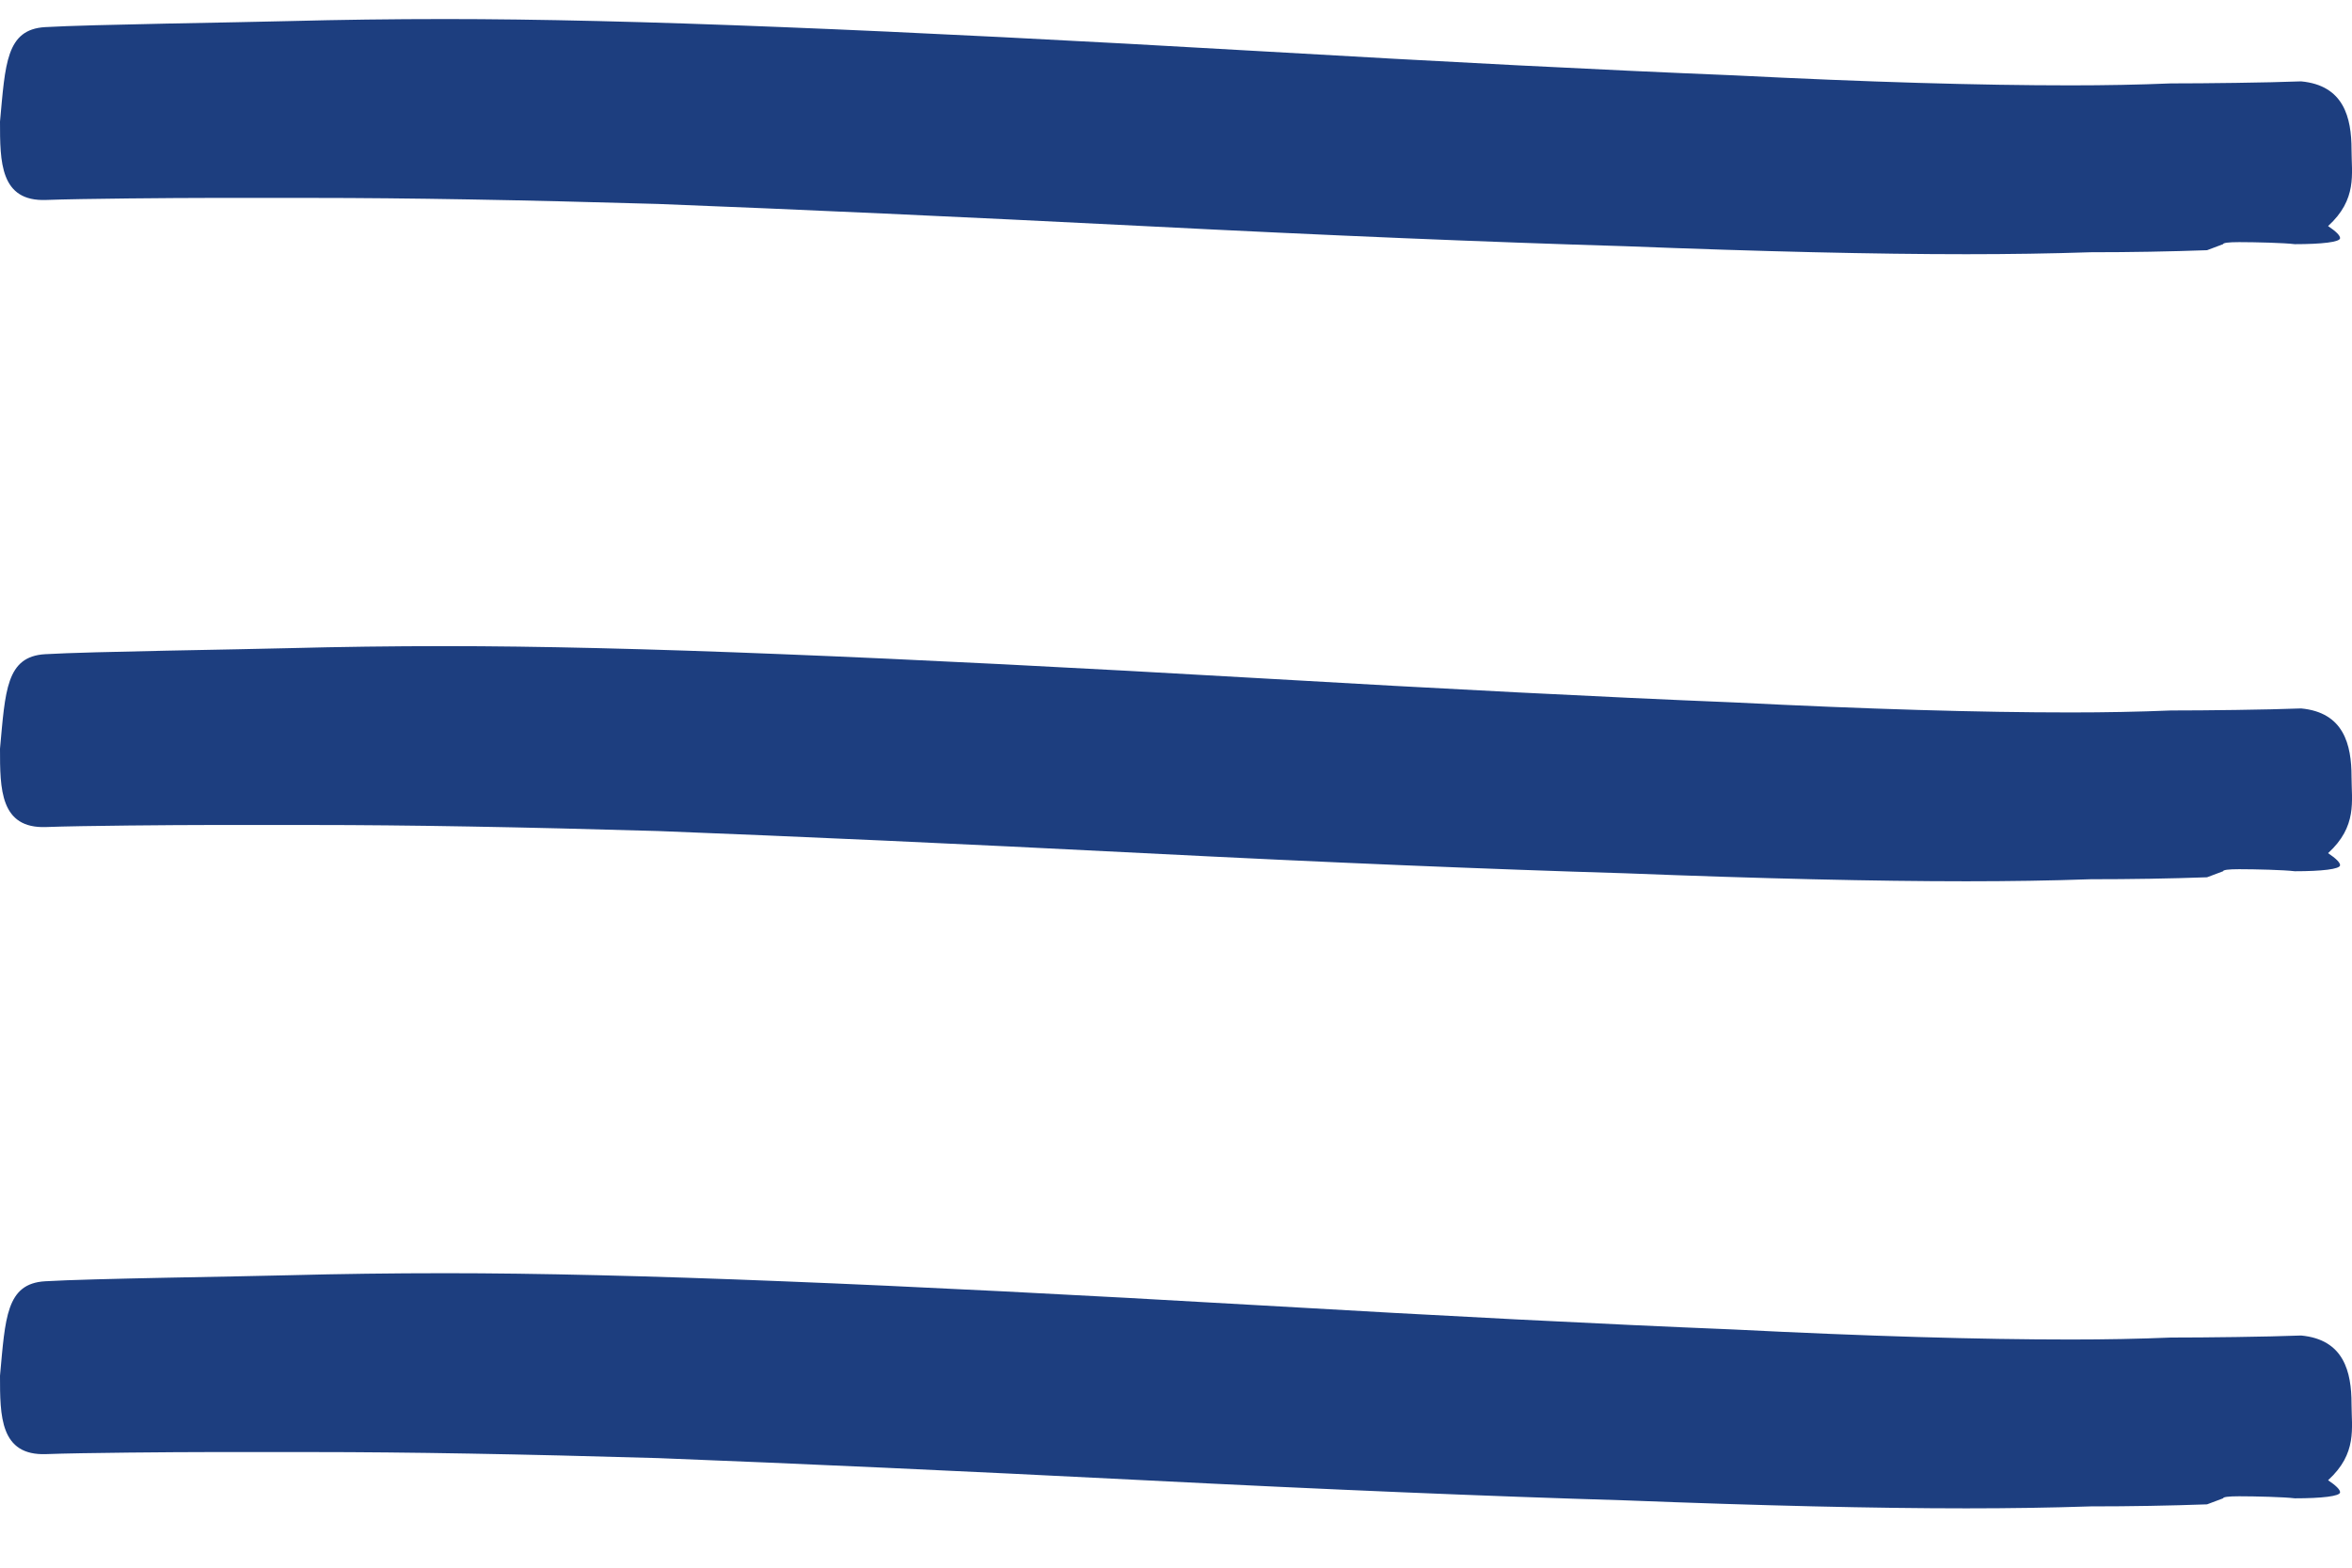
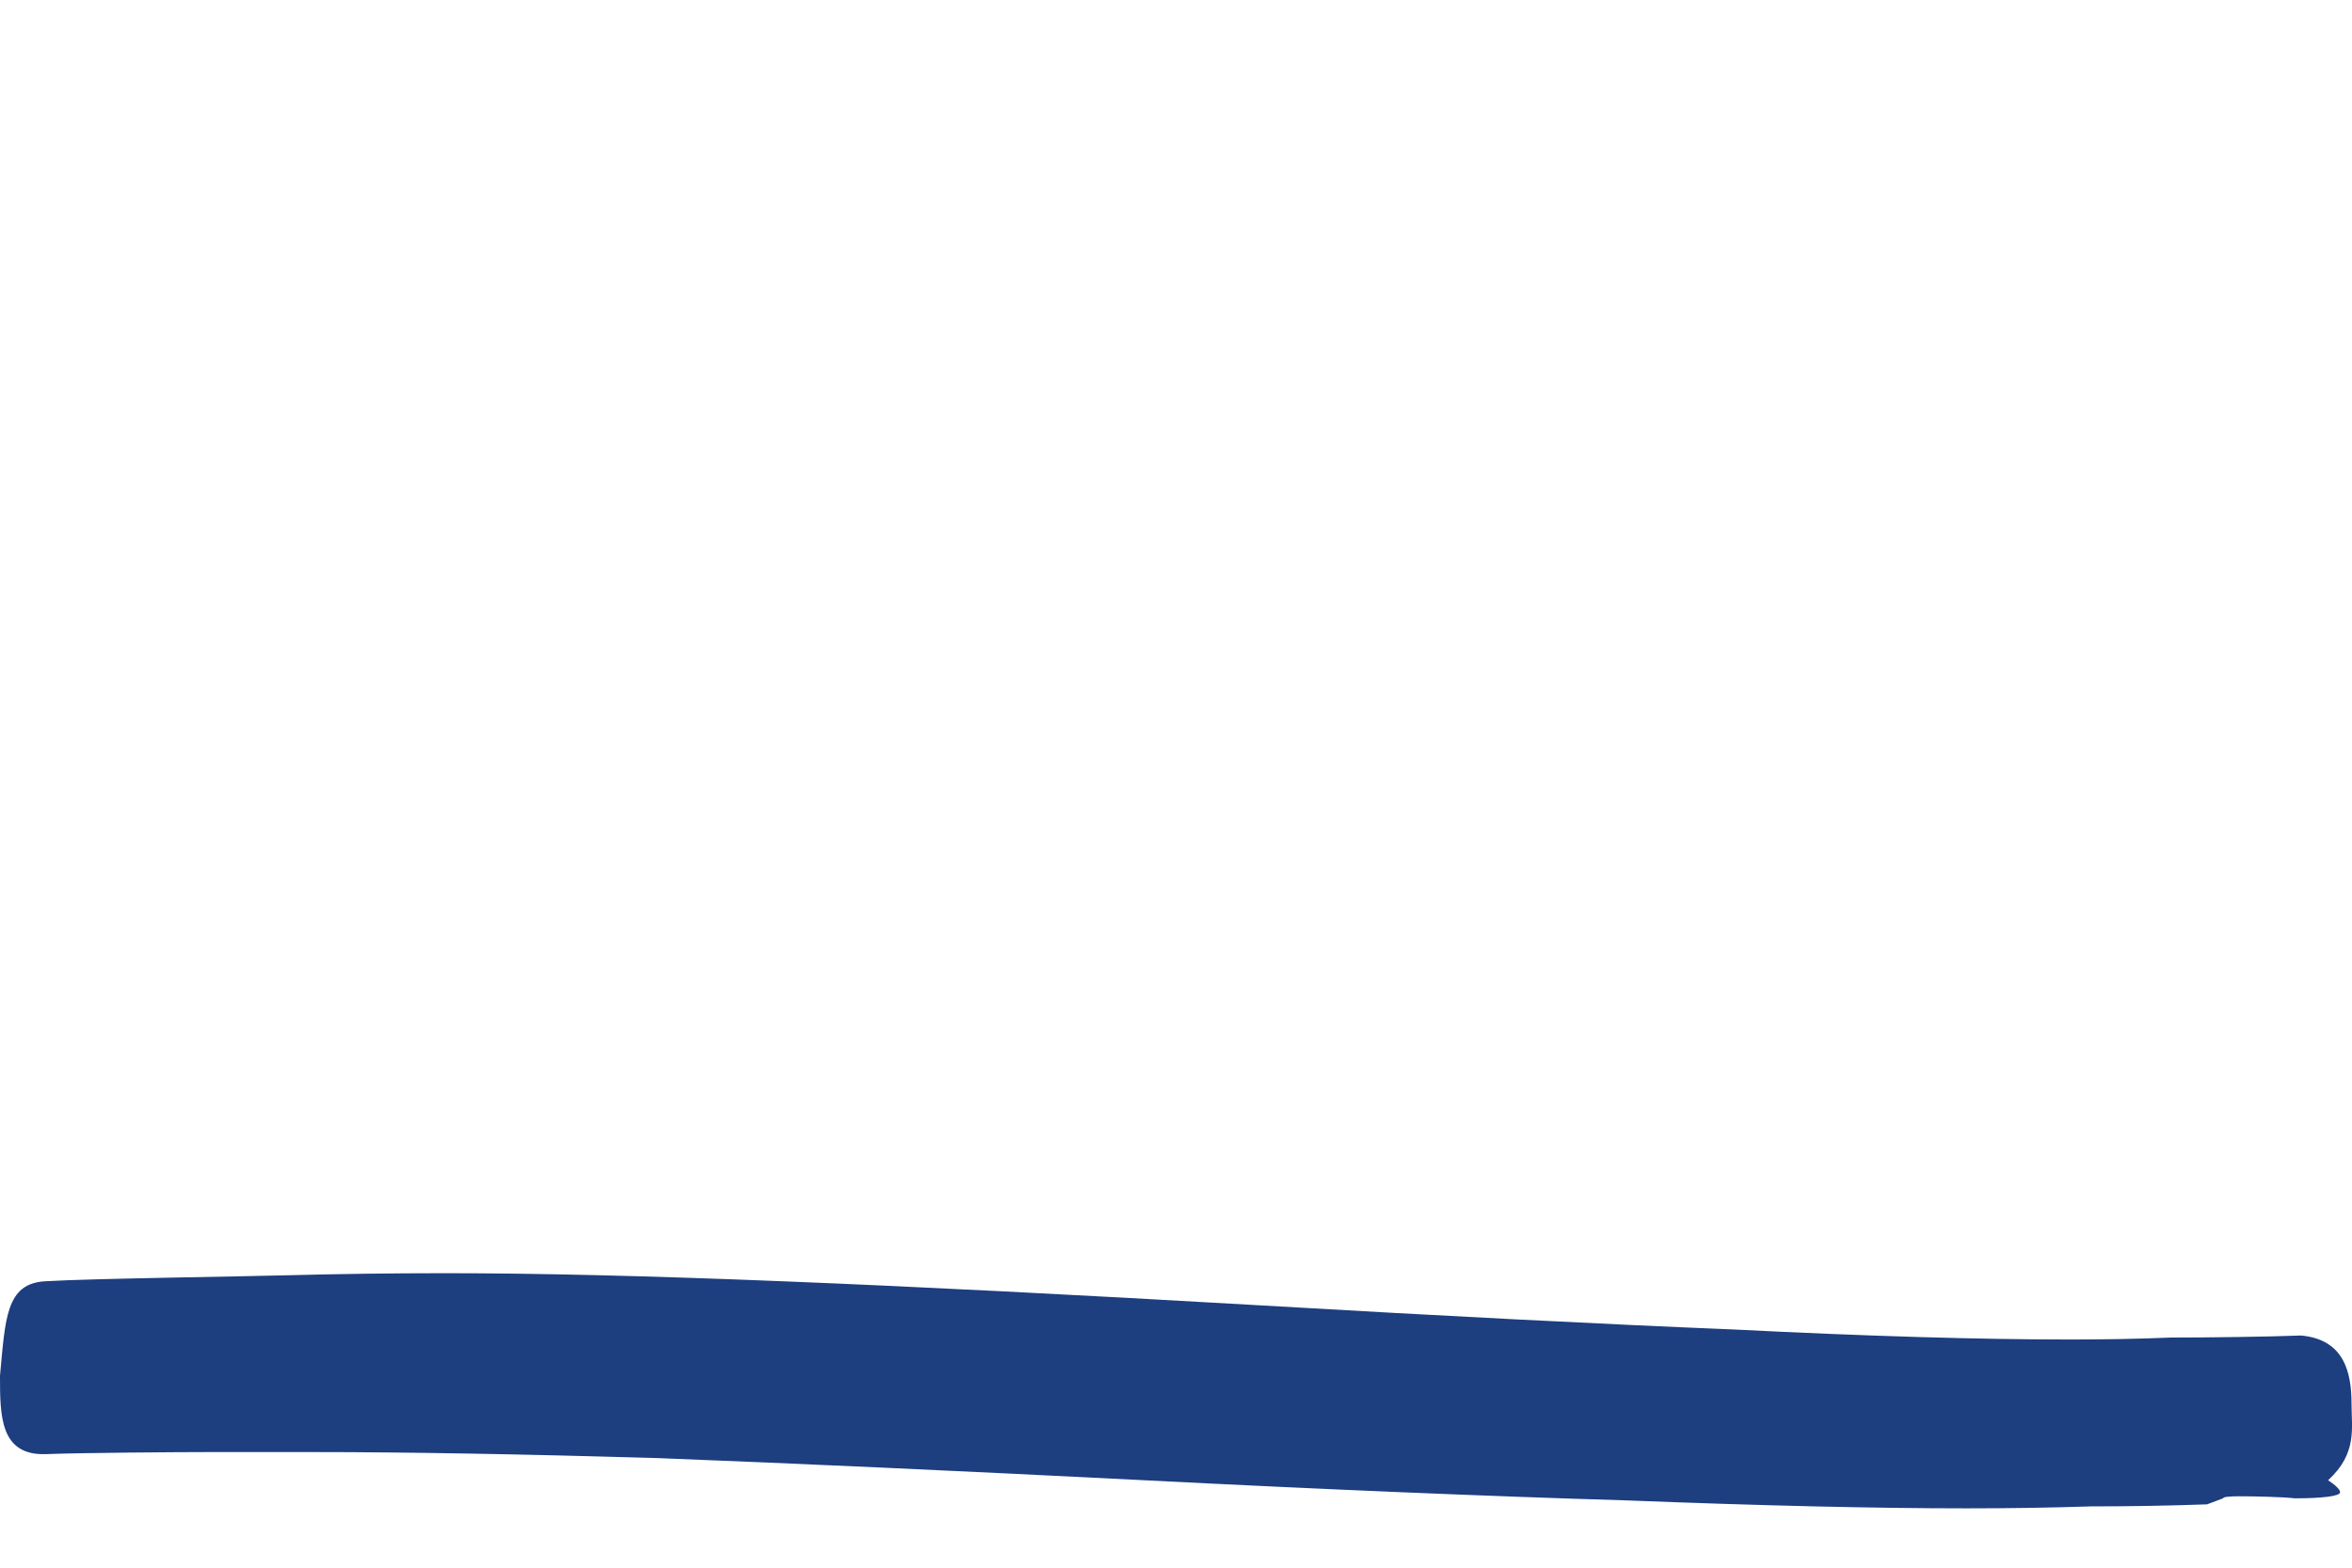
<svg xmlns="http://www.w3.org/2000/svg" width="30" height="20" viewBox="0 0 30 20" fill="none">
-   <path d="M28.151 3.192C27.673 3.209 27.178 3.218 26.667 3.218C26.155 3.235 25.626 3.243 25.08 3.243C23.92 3.243 22.47 3.209 20.729 3.141C18.989 3.089 16.942 3.004 14.587 2.884C12.233 2.765 10.168 2.671 8.394 2.602C6.654 2.551 5.187 2.525 3.992 2.525C3.549 2.525 3.105 2.525 2.662 2.525C2.252 2.525 1.034 2.534 0.59 2.551C1.80548e-06 2.574 1.82777e-06 2.064 1.85019e-06 1.551C0.068 0.816 0.077 0.375 0.575 0.346C1.155 0.312 3.071 0.286 3.685 0.269C4.334 0.252 4.999 0.243 5.681 0.243C6.842 0.243 8.275 0.277 9.981 0.346C11.687 0.414 13.717 0.517 16.072 0.653C18.426 0.79 20.439 0.893 22.111 0.961C23.817 1.047 25.251 1.089 26.411 1.089C26.854 1.089 27.281 1.081 27.69 1.064C28.134 1.064 28.907 1.055 29.351 1.038C29.896 1.089 29.994 1.5 29.994 1.91C29.994 2.218 30.07 2.542 29.695 2.884C29.797 2.953 29.848 3.004 29.848 3.038C29.848 3.089 29.611 3.115 29.27 3.115C29.134 3.098 28.765 3.089 28.561 3.089C28.424 3.089 28.356 3.098 28.356 3.115L28.151 3.192Z" fill="#1D3E7F" />
-   <path d="M28.151 11.192C27.673 11.209 27.178 11.217 26.667 11.217C26.155 11.235 25.626 11.243 25.08 11.243C23.92 11.243 22.47 11.209 20.729 11.141C18.989 11.089 16.942 11.004 14.587 10.884C12.233 10.764 10.168 10.671 8.394 10.602C6.654 10.551 5.187 10.525 3.992 10.525C3.549 10.525 3.105 10.525 2.662 10.525C2.252 10.525 1.034 10.534 0.59 10.551C1.80548e-06 10.574 1.82777e-06 10.064 1.85019e-06 9.551C0.068 8.816 0.077 8.375 0.575 8.346C1.155 8.312 3.071 8.286 3.685 8.269C4.334 8.252 4.999 8.243 5.681 8.243C6.842 8.243 8.275 8.277 9.981 8.346C11.687 8.414 13.717 8.517 16.072 8.653C18.426 8.79 20.439 8.893 22.111 8.961C23.817 9.047 25.251 9.089 26.411 9.089C26.854 9.089 27.281 9.081 27.69 9.064C28.134 9.064 28.907 9.055 29.351 9.038C29.896 9.089 29.994 9.5 29.994 9.91C29.994 10.217 30.07 10.542 29.695 10.884C29.797 10.953 29.848 11.004 29.848 11.038C29.848 11.089 29.611 11.115 29.27 11.115C29.134 11.098 28.765 11.089 28.561 11.089C28.424 11.089 28.356 11.098 28.356 11.115L28.151 11.192Z" fill="#1D3E7F" />
  <path d="M28.151 19.192C27.673 19.209 27.178 19.218 26.667 19.218C26.155 19.235 25.626 19.243 25.08 19.243C23.92 19.243 22.47 19.209 20.729 19.141C18.989 19.089 16.942 19.004 14.587 18.884C12.233 18.765 10.168 18.671 8.394 18.602C6.654 18.551 5.187 18.525 3.992 18.525C3.549 18.525 3.105 18.525 2.662 18.525C2.252 18.525 1.034 18.534 0.59 18.551C1.80548e-06 18.574 1.82777e-06 18.064 1.85019e-06 17.551C0.068 16.816 0.077 16.375 0.575 16.346C1.155 16.311 3.071 16.286 3.685 16.269C4.334 16.252 4.999 16.243 5.681 16.243C6.842 16.243 8.275 16.277 9.981 16.346C11.687 16.414 13.717 16.517 16.072 16.653C18.426 16.79 20.439 16.893 22.111 16.961C23.817 17.047 25.251 17.089 26.411 17.089C26.854 17.089 27.281 17.081 27.69 17.064C28.134 17.064 28.907 17.055 29.351 17.038C29.896 17.089 29.994 17.5 29.994 17.91C29.994 18.218 30.07 18.542 29.695 18.884C29.797 18.953 29.848 19.004 29.848 19.038C29.848 19.089 29.611 19.115 29.27 19.115C29.134 19.098 28.765 19.089 28.561 19.089C28.424 19.089 28.356 19.098 28.356 19.115L28.151 19.192Z" fill="#1D3E7F" />
</svg>